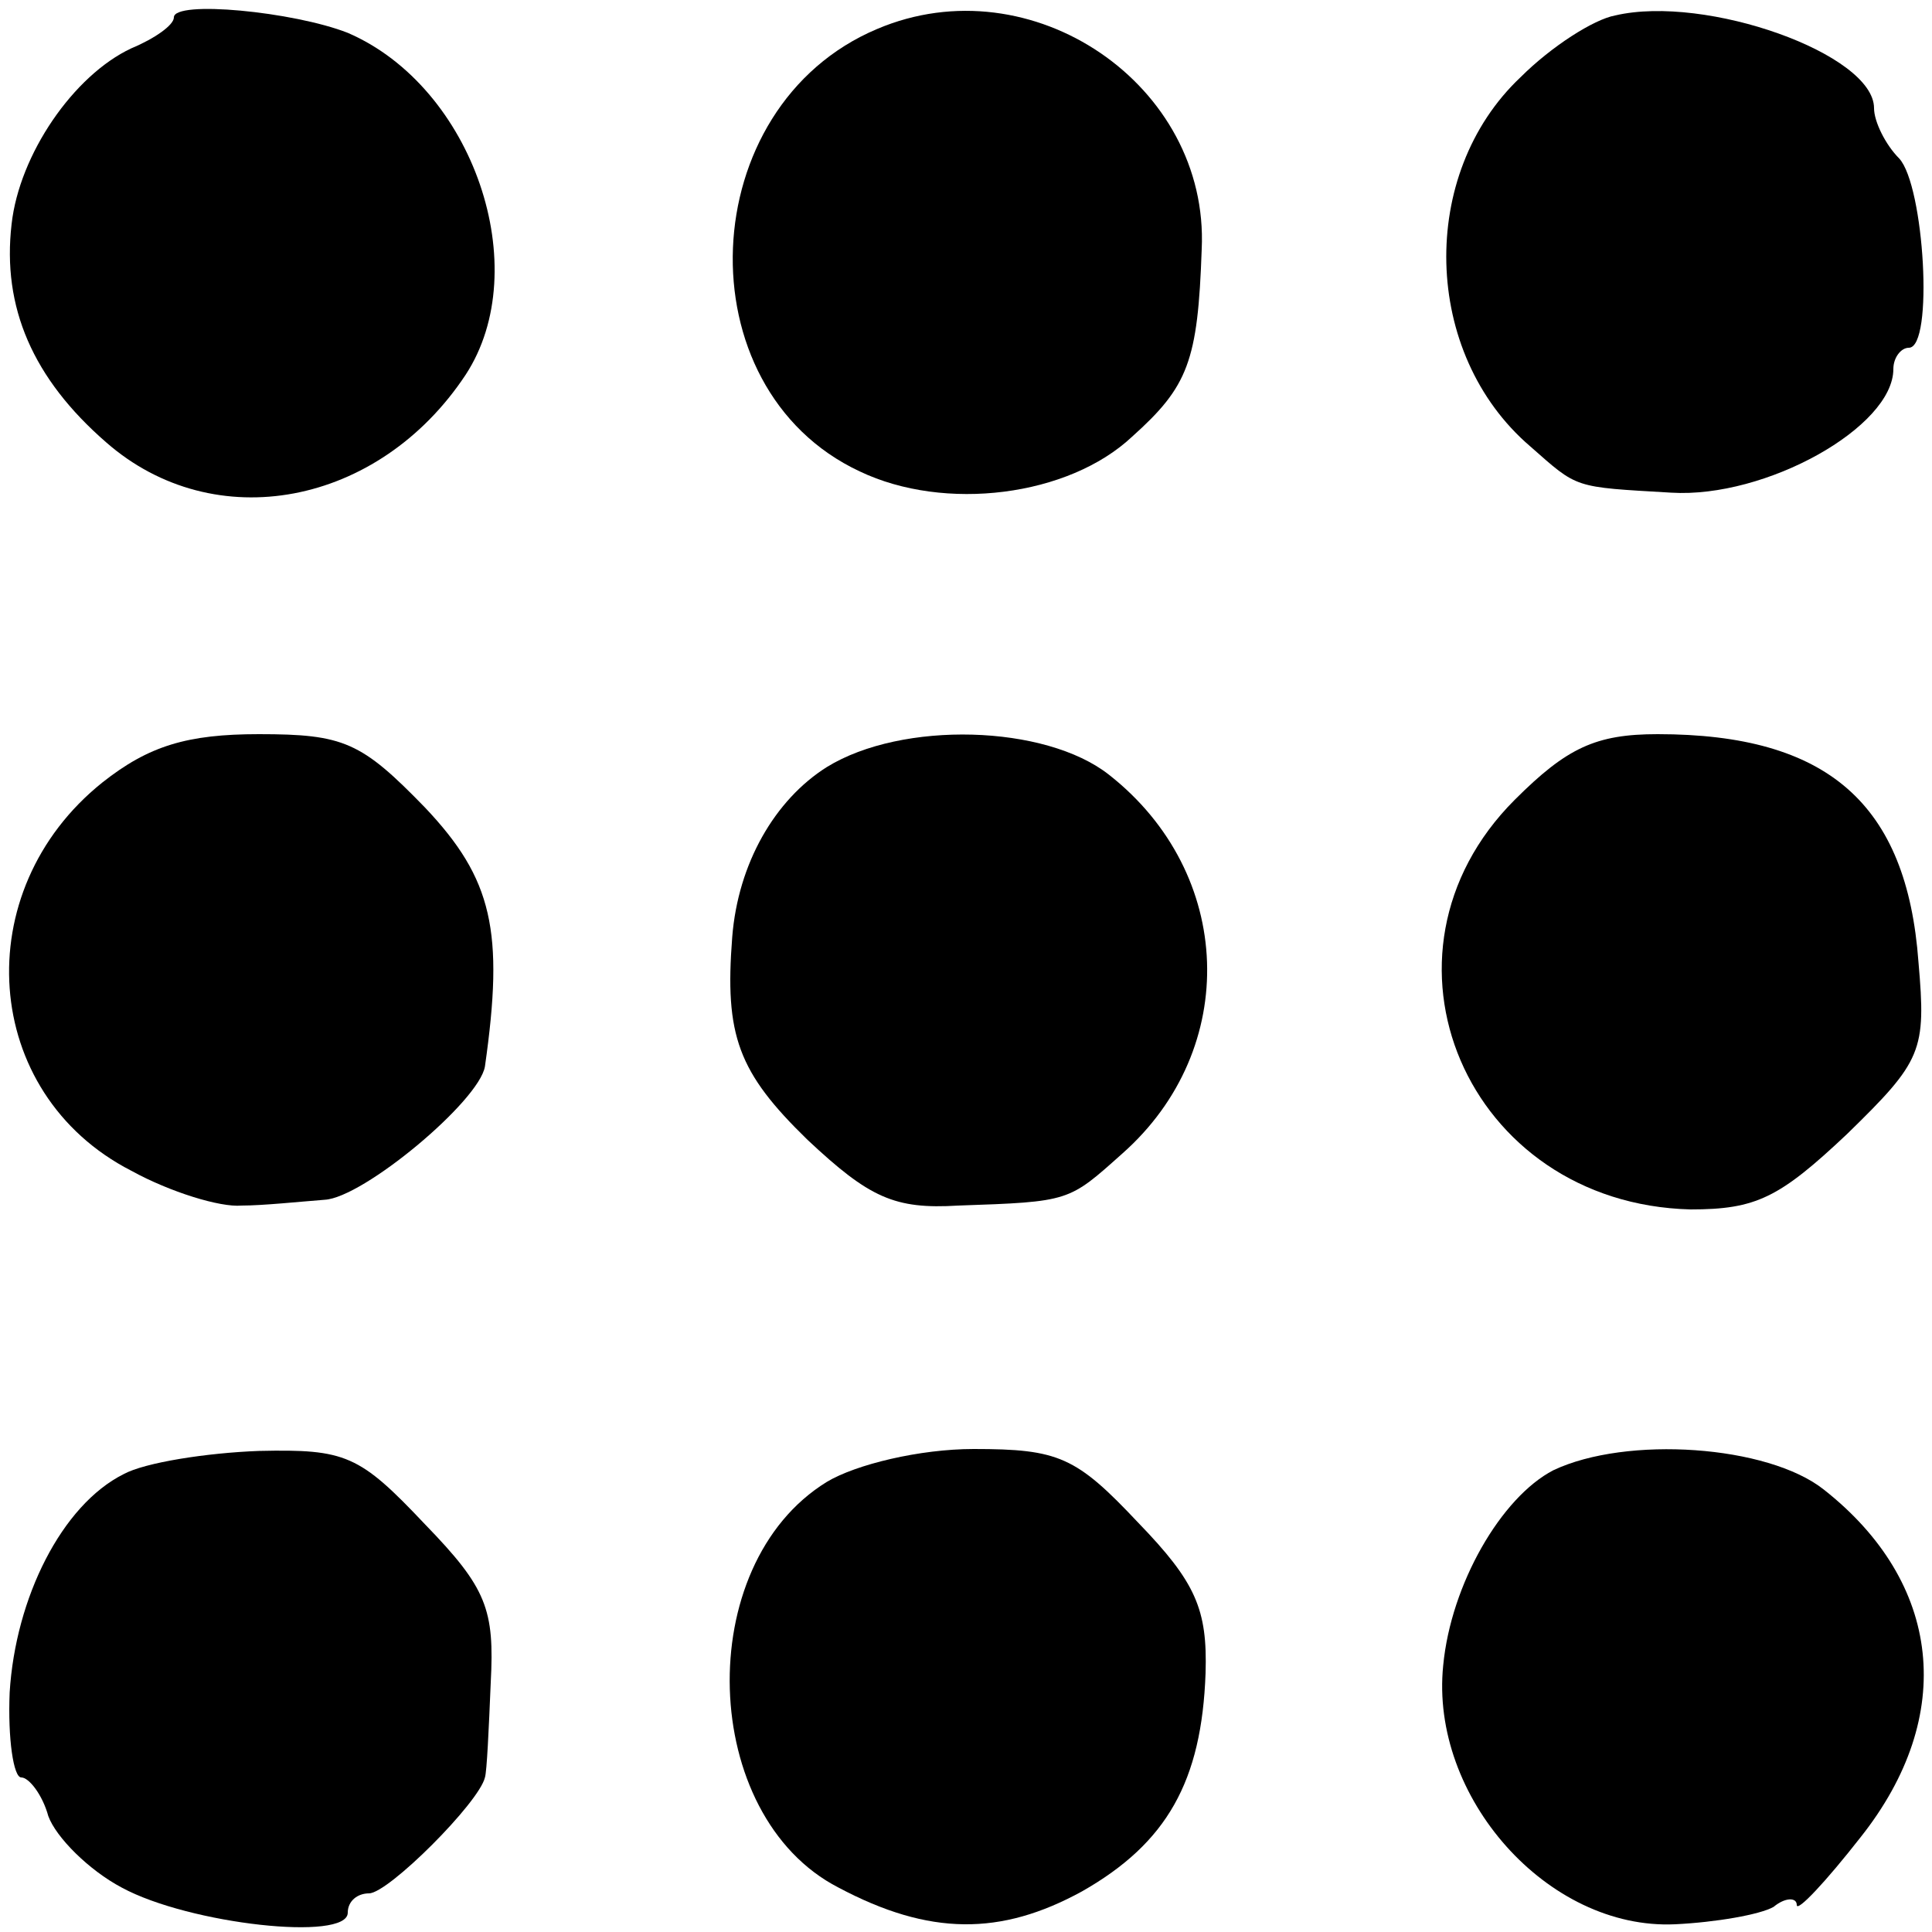
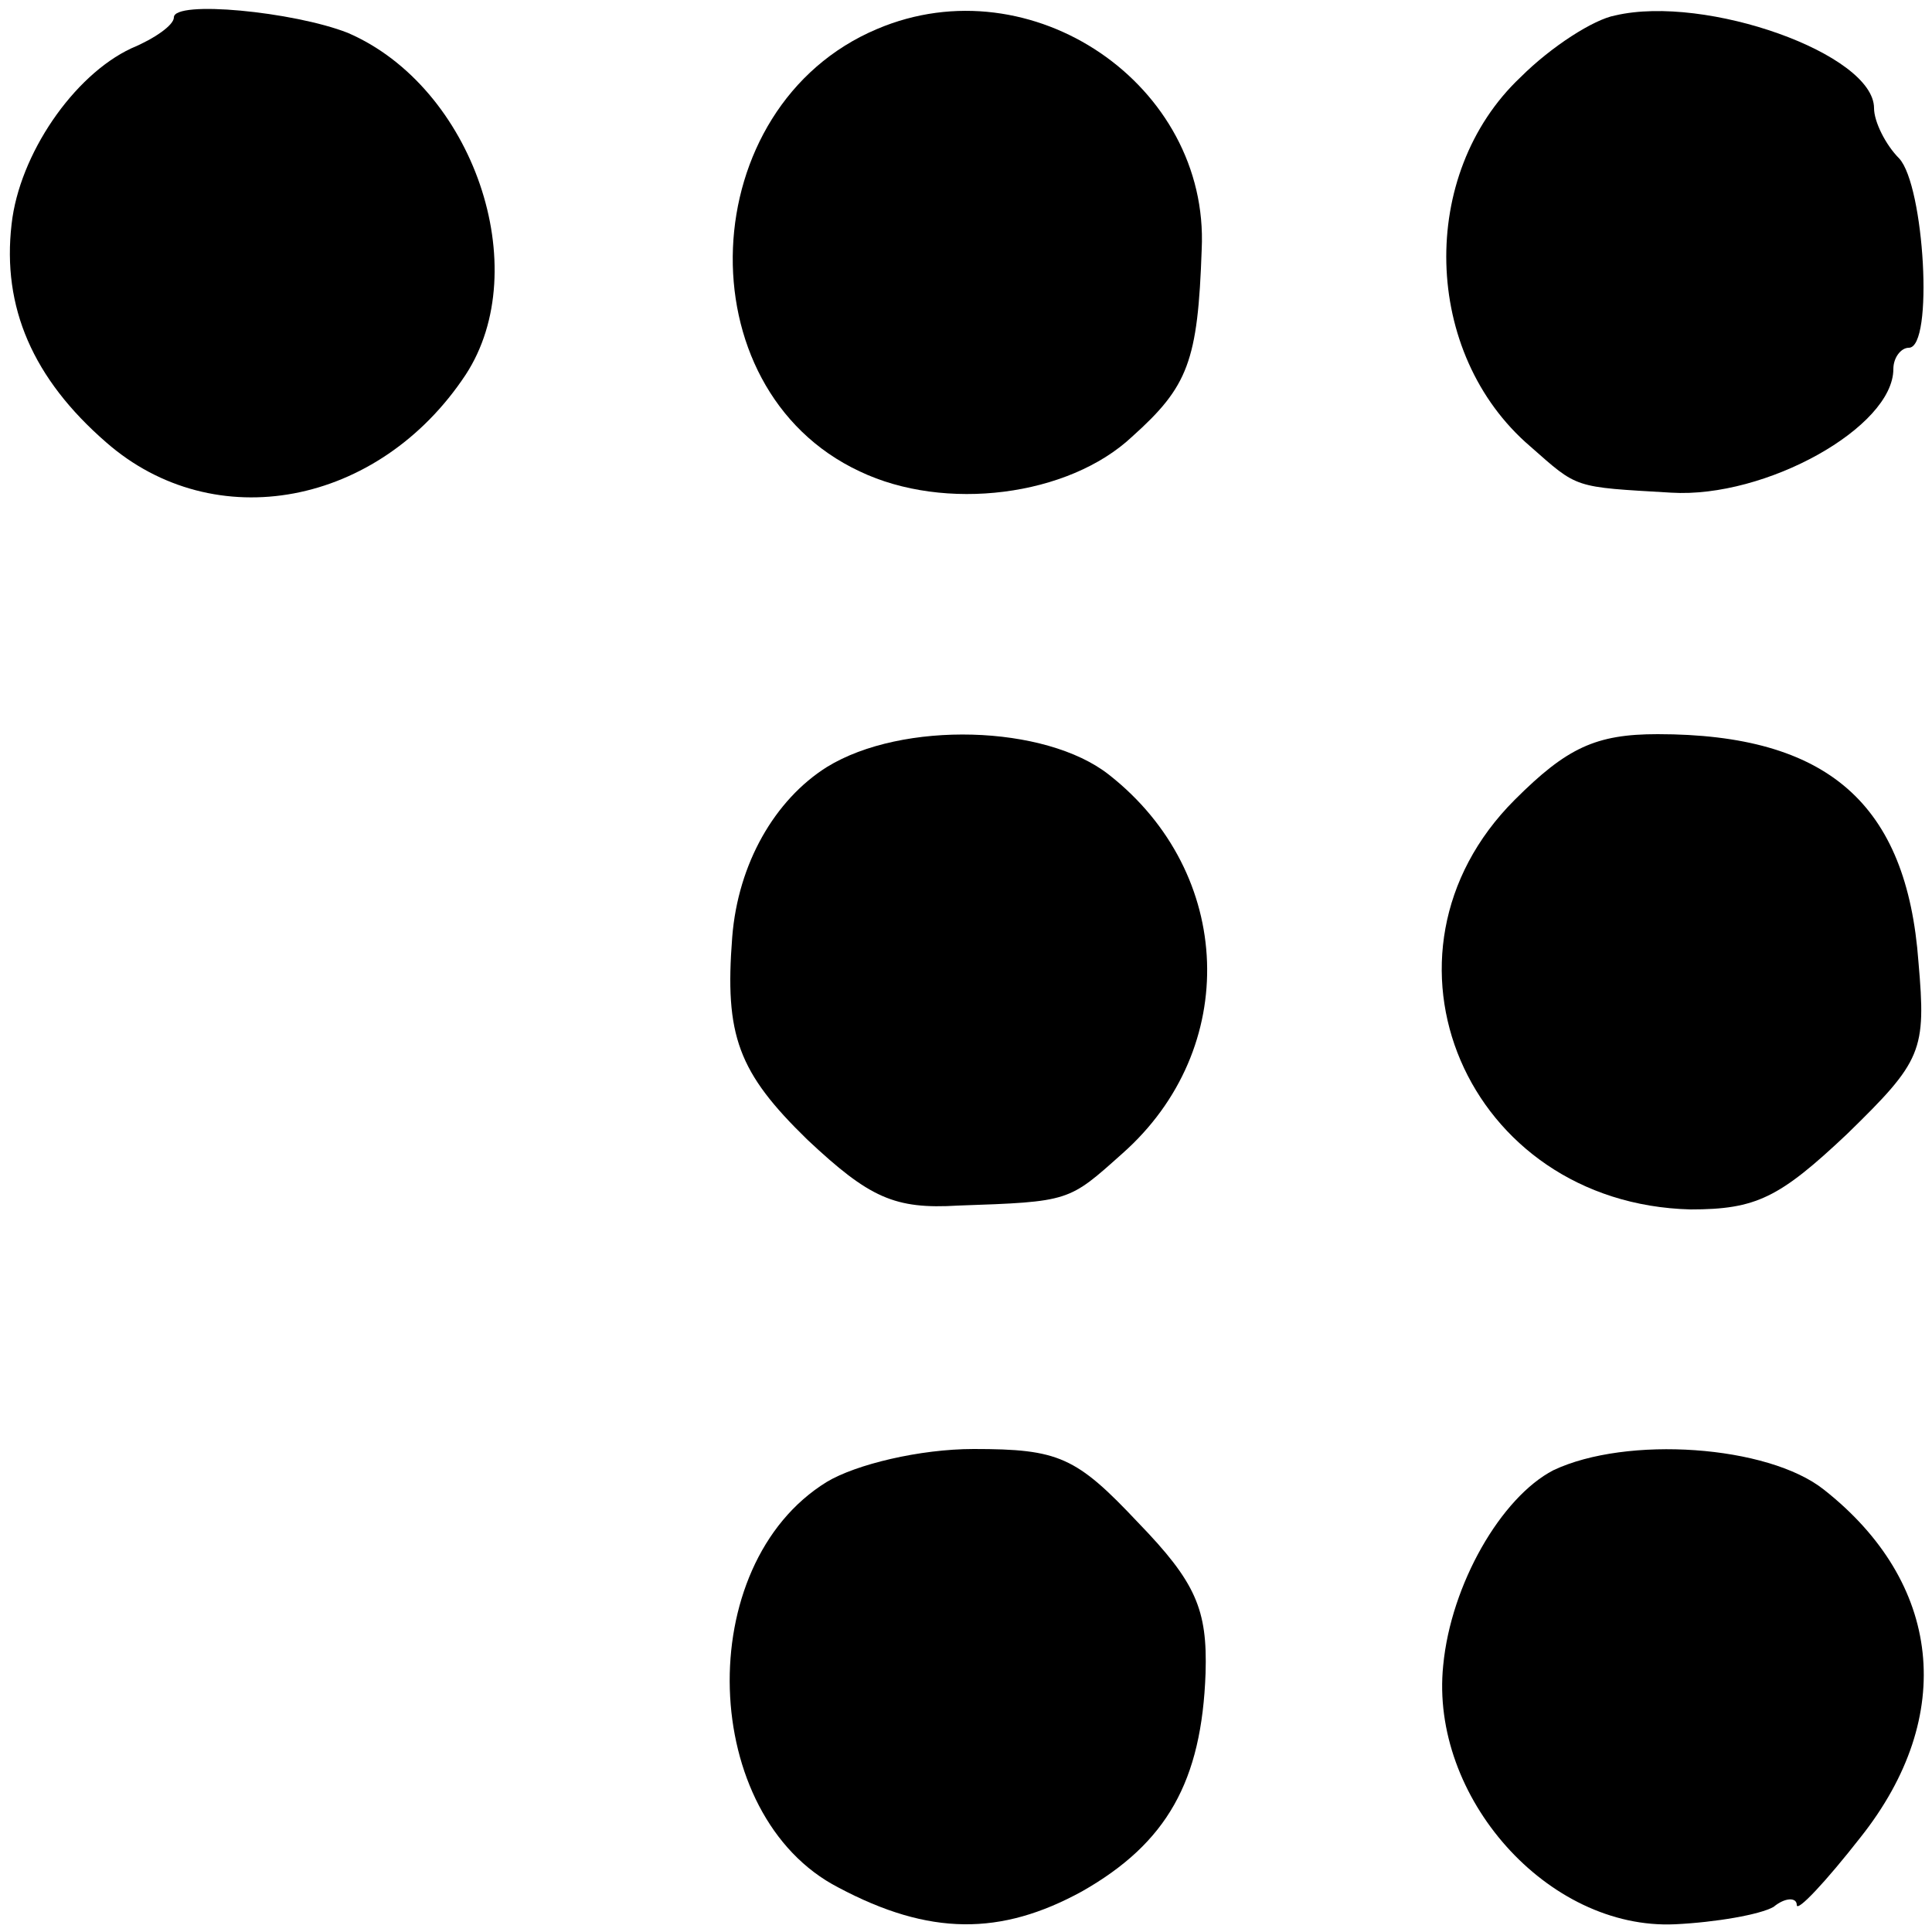
<svg xmlns="http://www.w3.org/2000/svg" version="1.0" width="100pt" height="100pt" viewBox="0 0 100 100" preserveAspectRatio="xMidYMid meet">
  <g transform="translate(0,100) scale(0.1,-0.1)" fill="#000000" stroke="none">
    <path d="M90 991 c0 -4 -10 -11 -22 -16 -30 -14 -58 -55 -62 -91 -5 -43 11 -80 49 -113 56 -49 141 -33 186 35 36 55 4 149 -61 177 -28 11 -90 17 -90 8z" />
    <path d="M454 985 c-95 -40 -101 -186 -9 -229 44 -21 108 -13 141 18 29 26 34 39 36 97 4 85 -88 148 -168 114z" />
    <path d="M836 992 c-11 -2 -33 -16 -49 -32 -53 -50 -51 -143 5 -191 25 -22 22 -21 73 -24 49 -3 115 34 115 64 0 6 4 11 8 11 13 0 8 84 -5 98 -7 7 -13 19 -13 26 0 28 -87 59 -134 48z" />
-     <path d="M53 595 c-70 -56 -63 -161 15 -201 20 -11 46 -19 57 -18 11 0 30 2 43 3 20 1 80 51 83 69 10 70 4 97 -31 134 -33 34 -42 38 -86 38 -37 0 -57 -6 -81 -25z" />
+     <path d="M53 595 z" />
    <path d="M428 603 c-27 -17 -46 -50 -49 -88 -4 -51 3 -70 39 -105 32 -30 45 -36 78 -34 58 2 57 2 85 27 61 54 58 145 -7 196 -33 26 -107 28 -146 4z" />
    <path d="M784 586 c-80 -80 -25 -209 91 -212 34 0 46 6 81 39 39 38 41 43 37 89 -6 82 -47 118 -135 118 -32 0 -47 -7 -74 -34z" />
-     <path d="M64 237 c-32 -16 -56 -64 -59 -113 -1 -24 2 -44 6 -44 4 0 11 -9 14 -20 4 -11 21 -28 38 -37 35 -19 117 -28 117 -13 0 6 5 10 11 10 10 0 57 47 60 60 1 3 2 25 3 49 2 38 -2 49 -34 82 -34 36 -41 39 -86 38 -27 -1 -59 -6 -70 -12z" />
    <path d="M428 233 c-70 -43 -66 -173 6 -210 47 -25 84 -25 126 -2 44 25 62 57 64 113 1 33 -5 47 -35 78 -32 34 -41 38 -85 38 -28 0 -61 -8 -76 -17z" />
    <path d="M804 239 c-27 -14 -53 -59 -57 -101 -7 -68 54 -137 120 -134 21 1 44 5 51 9 6 5 12 5 12 1 0 -4 15 12 33 35 50 63 42 132 -19 180 -29 23 -102 28 -140 10z" />
  </g>
</svg>